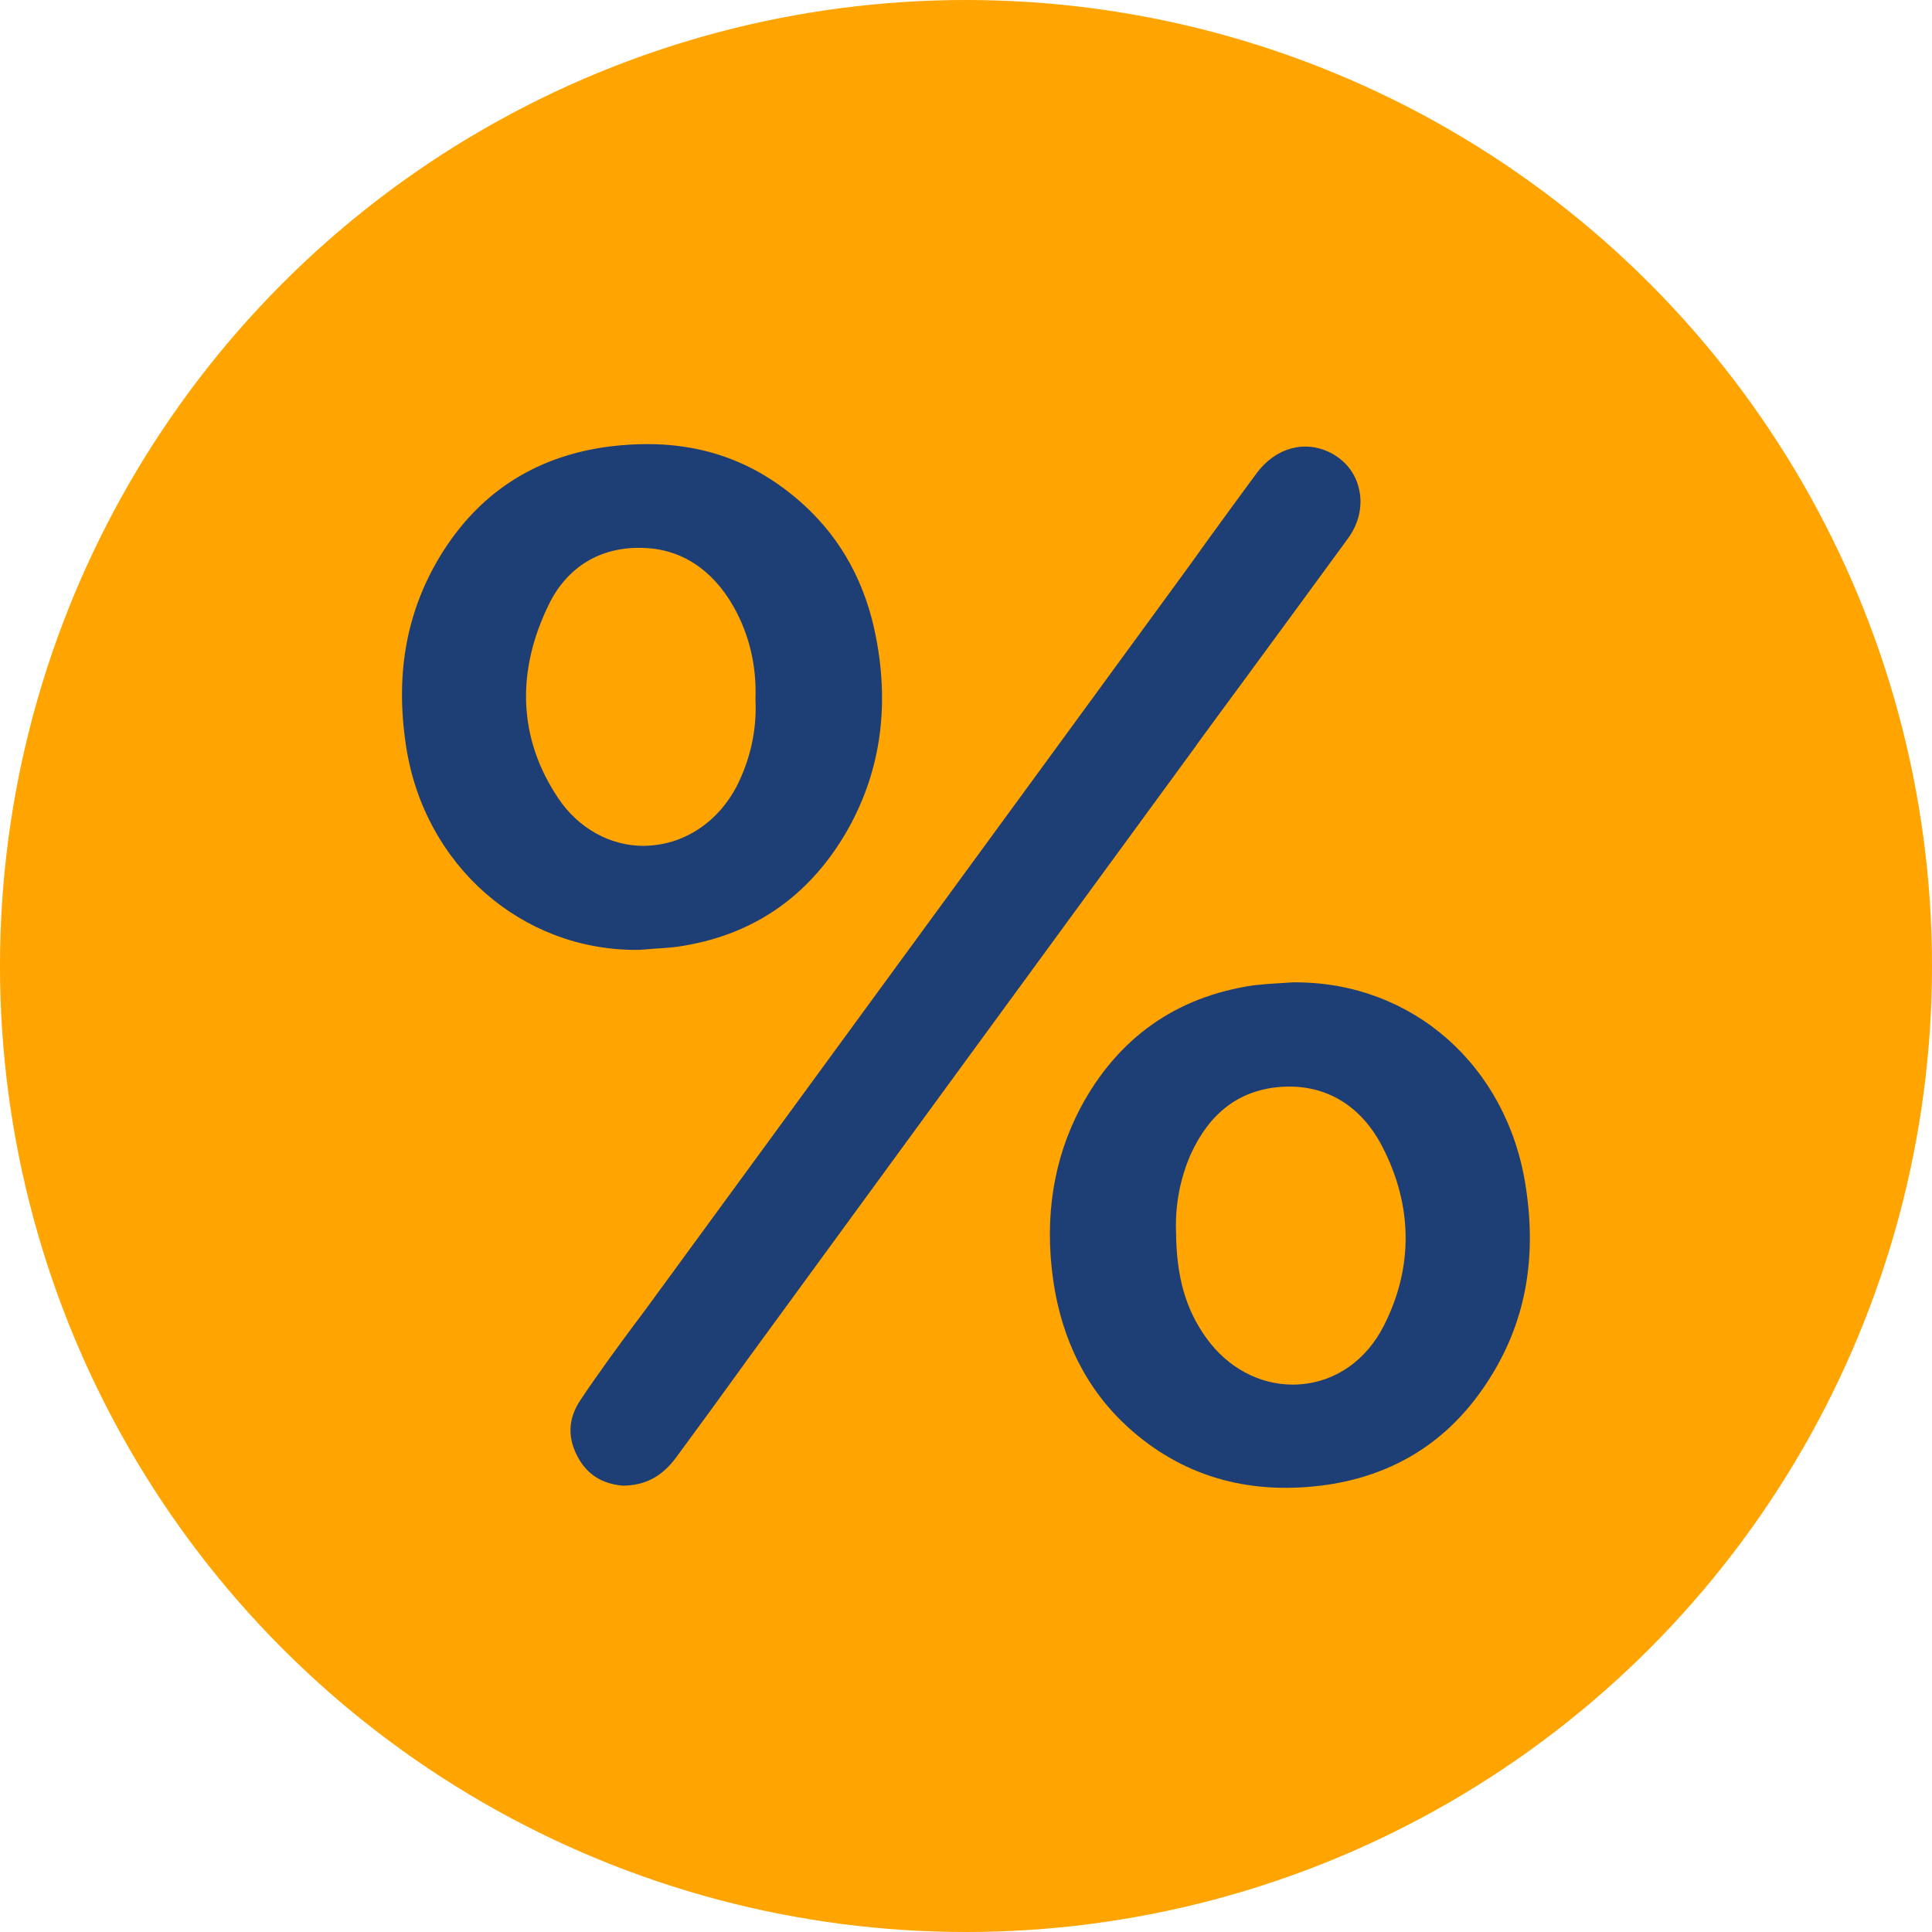
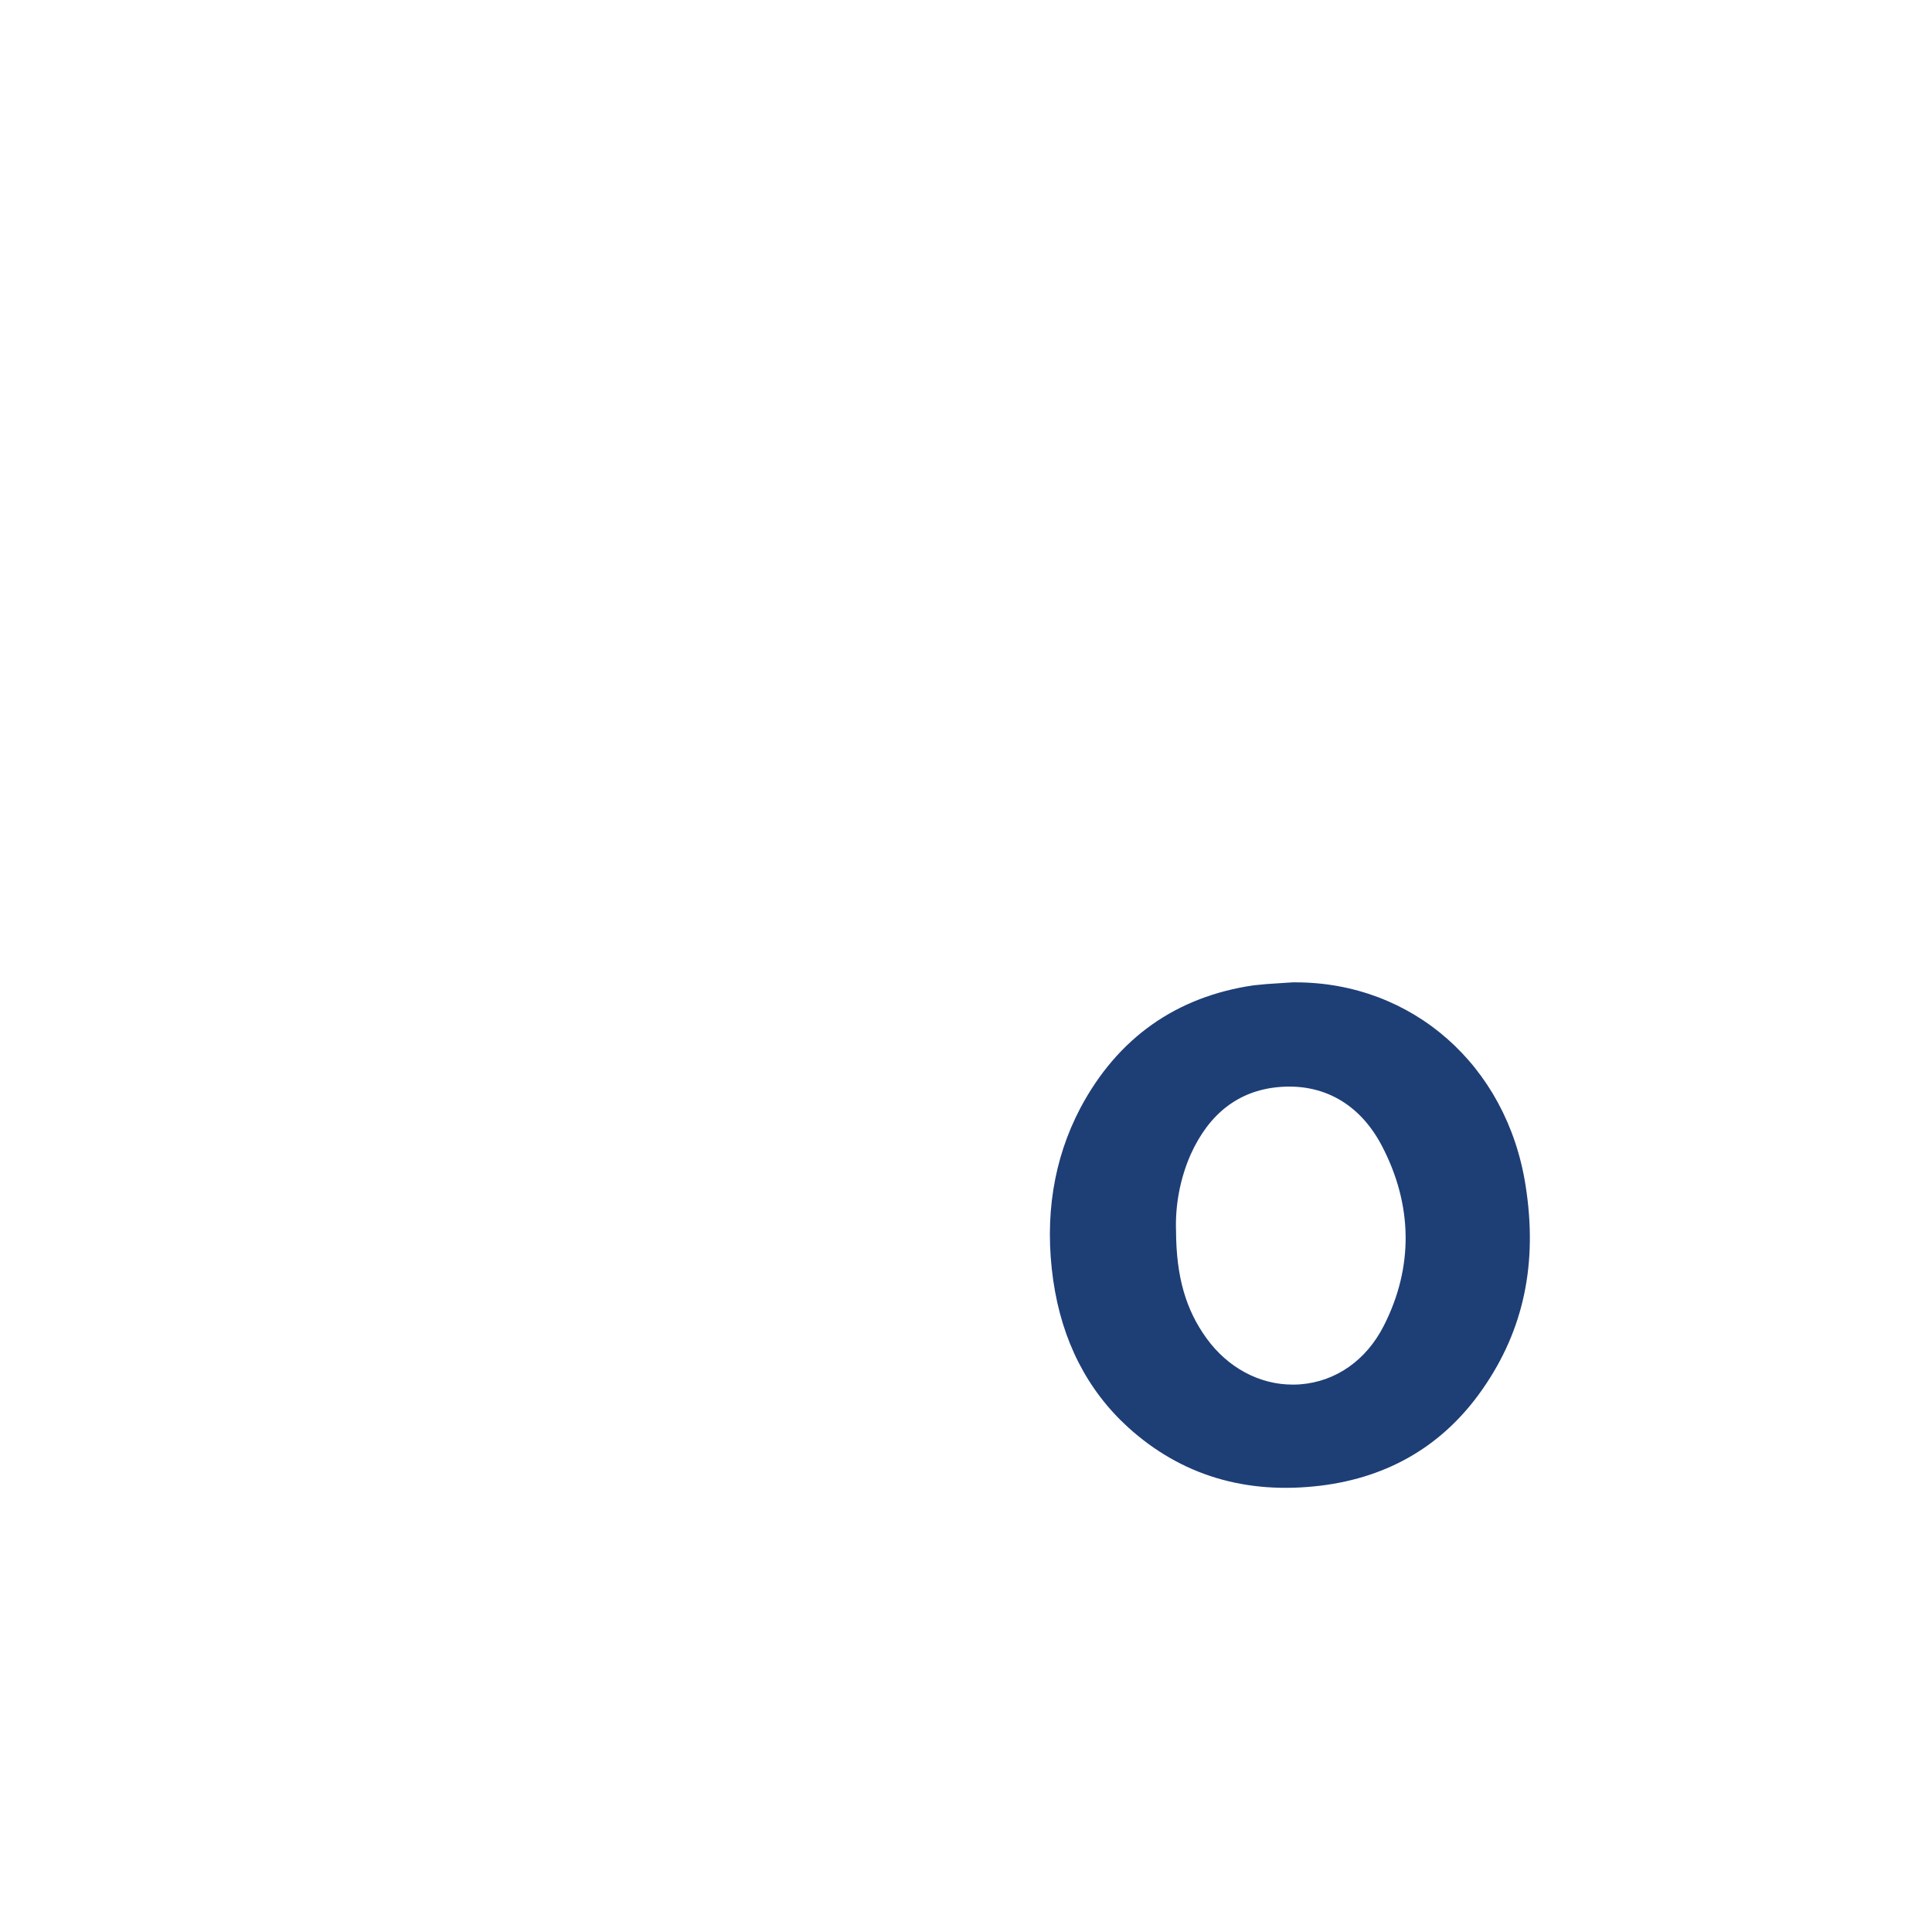
<svg xmlns="http://www.w3.org/2000/svg" version="1.1" id="Слой_1" x="0px" y="0px" viewBox="0 0 780 780" style="enable-background:new 0 0 780 780;" xml:space="preserve">
  <style type="text/css">
	.st0{fill-rule:evenodd;clip-rule:evenodd;fill:#FFA400;}
	.st1{fill:#1E3E76;}
</style>
  <g>
    <g id="Layer_x0020_1_00000013194346842697791140000004482080609566130073_">
-       <circle class="st0" cx="390" cy="390" r="390" />
-     </g>
+       </g>
    <g>
-       <path class="st1" d="M476.3,233.7c-71.7,98.2-144.5,197.6-214.8,293.8c-1.7,2.3-3.3,4.5-5,6.7c-7.5,10.1-15.2,20.6-22.2,31.1    c-5.1,7.6-5.3,15.6-0.6,23.7c3.7,6.5,9.7,10.1,17.6,10.8c0,0,0,0,0,0c9,0,15.9-3.6,21.6-11.3c9.3-12.6,18.7-25.5,27.7-38l0.2-0.3    c60.6-83,122.3-167.4,182-249l0.6-0.9c6-8.2,12-16.4,18-24.5c14-19.1,28.6-38.9,42.8-58.4c4.5-6.1,6.1-13.5,4.4-20.3    c-1.5-6.3-5.6-11.3-11.4-14.3c-10.5-5.3-22.3-2-29.9,8.3c-6.6,8.9-13.2,18-19.6,26.8C484,223.1,480.2,228.4,476.3,233.7z" />
      <path class="st1" d="M523,396.6c-0.4,0-0.7,0-1.1,0c-1.5,0.1-3,0.2-4.6,0.3c-3.9,0.2-7.6,0.5-11.2,0.9    c-31.3,4.6-54.9,21.3-69.9,49.5c-10.9,20.7-14.6,44.1-11,69.5c3.5,24.4,13.7,44.4,30.3,59.5c21.2,19.2,47.3,27.2,77.7,23.5    c27.7-3.4,49.7-16.5,65.3-38.9c16.7-23.9,22.4-50.9,17.4-82.4C608.3,430.1,570.2,396.6,523,396.6z M558.7,535.2    c-7.1,14-19.4,22.6-33.8,23.7c-1,0.1-2.1,0.1-3.1,0.1c-13.3,0-26.1-6.8-34.7-18.7c-8.4-11.6-12.2-24.9-12.3-43.1    c-0.4-10.5,1.6-21.3,5.9-31.1c7.5-16.6,19.4-25.7,35.3-27.2c18.1-1.7,33,6.7,41.9,23.7C570.4,486.5,570.7,511.6,558.7,535.2z" />
-       <path class="st1" d="M324.6,203.9c-18.1-16.5-38.9-24.6-63.3-24.6c-4.8,0-9.7,0.3-14.7,0.9c-29.2,3.6-51.8,17.7-67.4,41.9    c-14.9,23.3-19.9,49.4-15.2,79.5c7.4,47.6,46.3,81.9,92.8,81.9c0.4,0,0.8,0,1.2,0c2.2-0.2,4.3-0.3,6.4-0.5    c3.2-0.2,6.3-0.4,9.2-0.8c29.7-4.3,52.4-19.7,67.7-45.6c13.8-23.5,18-50.1,12.4-79.1C349.6,235.8,339.8,217.8,324.6,203.9z     M297.5,317.3c-7.4,14.3-20.7,23.3-35.5,24.1c-0.7,0-1.4,0.1-2.2,0.1c-13.5,0-26.3-7.1-34.4-19.2c-16-23.8-17.3-50.9-3.7-78.5    c7.4-15,20.8-23.1,37.6-22.6c15.5,0.3,28.3,8.6,36.9,23.8c6.3,11.2,9.3,23.8,8.8,37.3C305.6,294.6,303,306.3,297.5,317.3z" />
    </g>
  </g>
</svg>